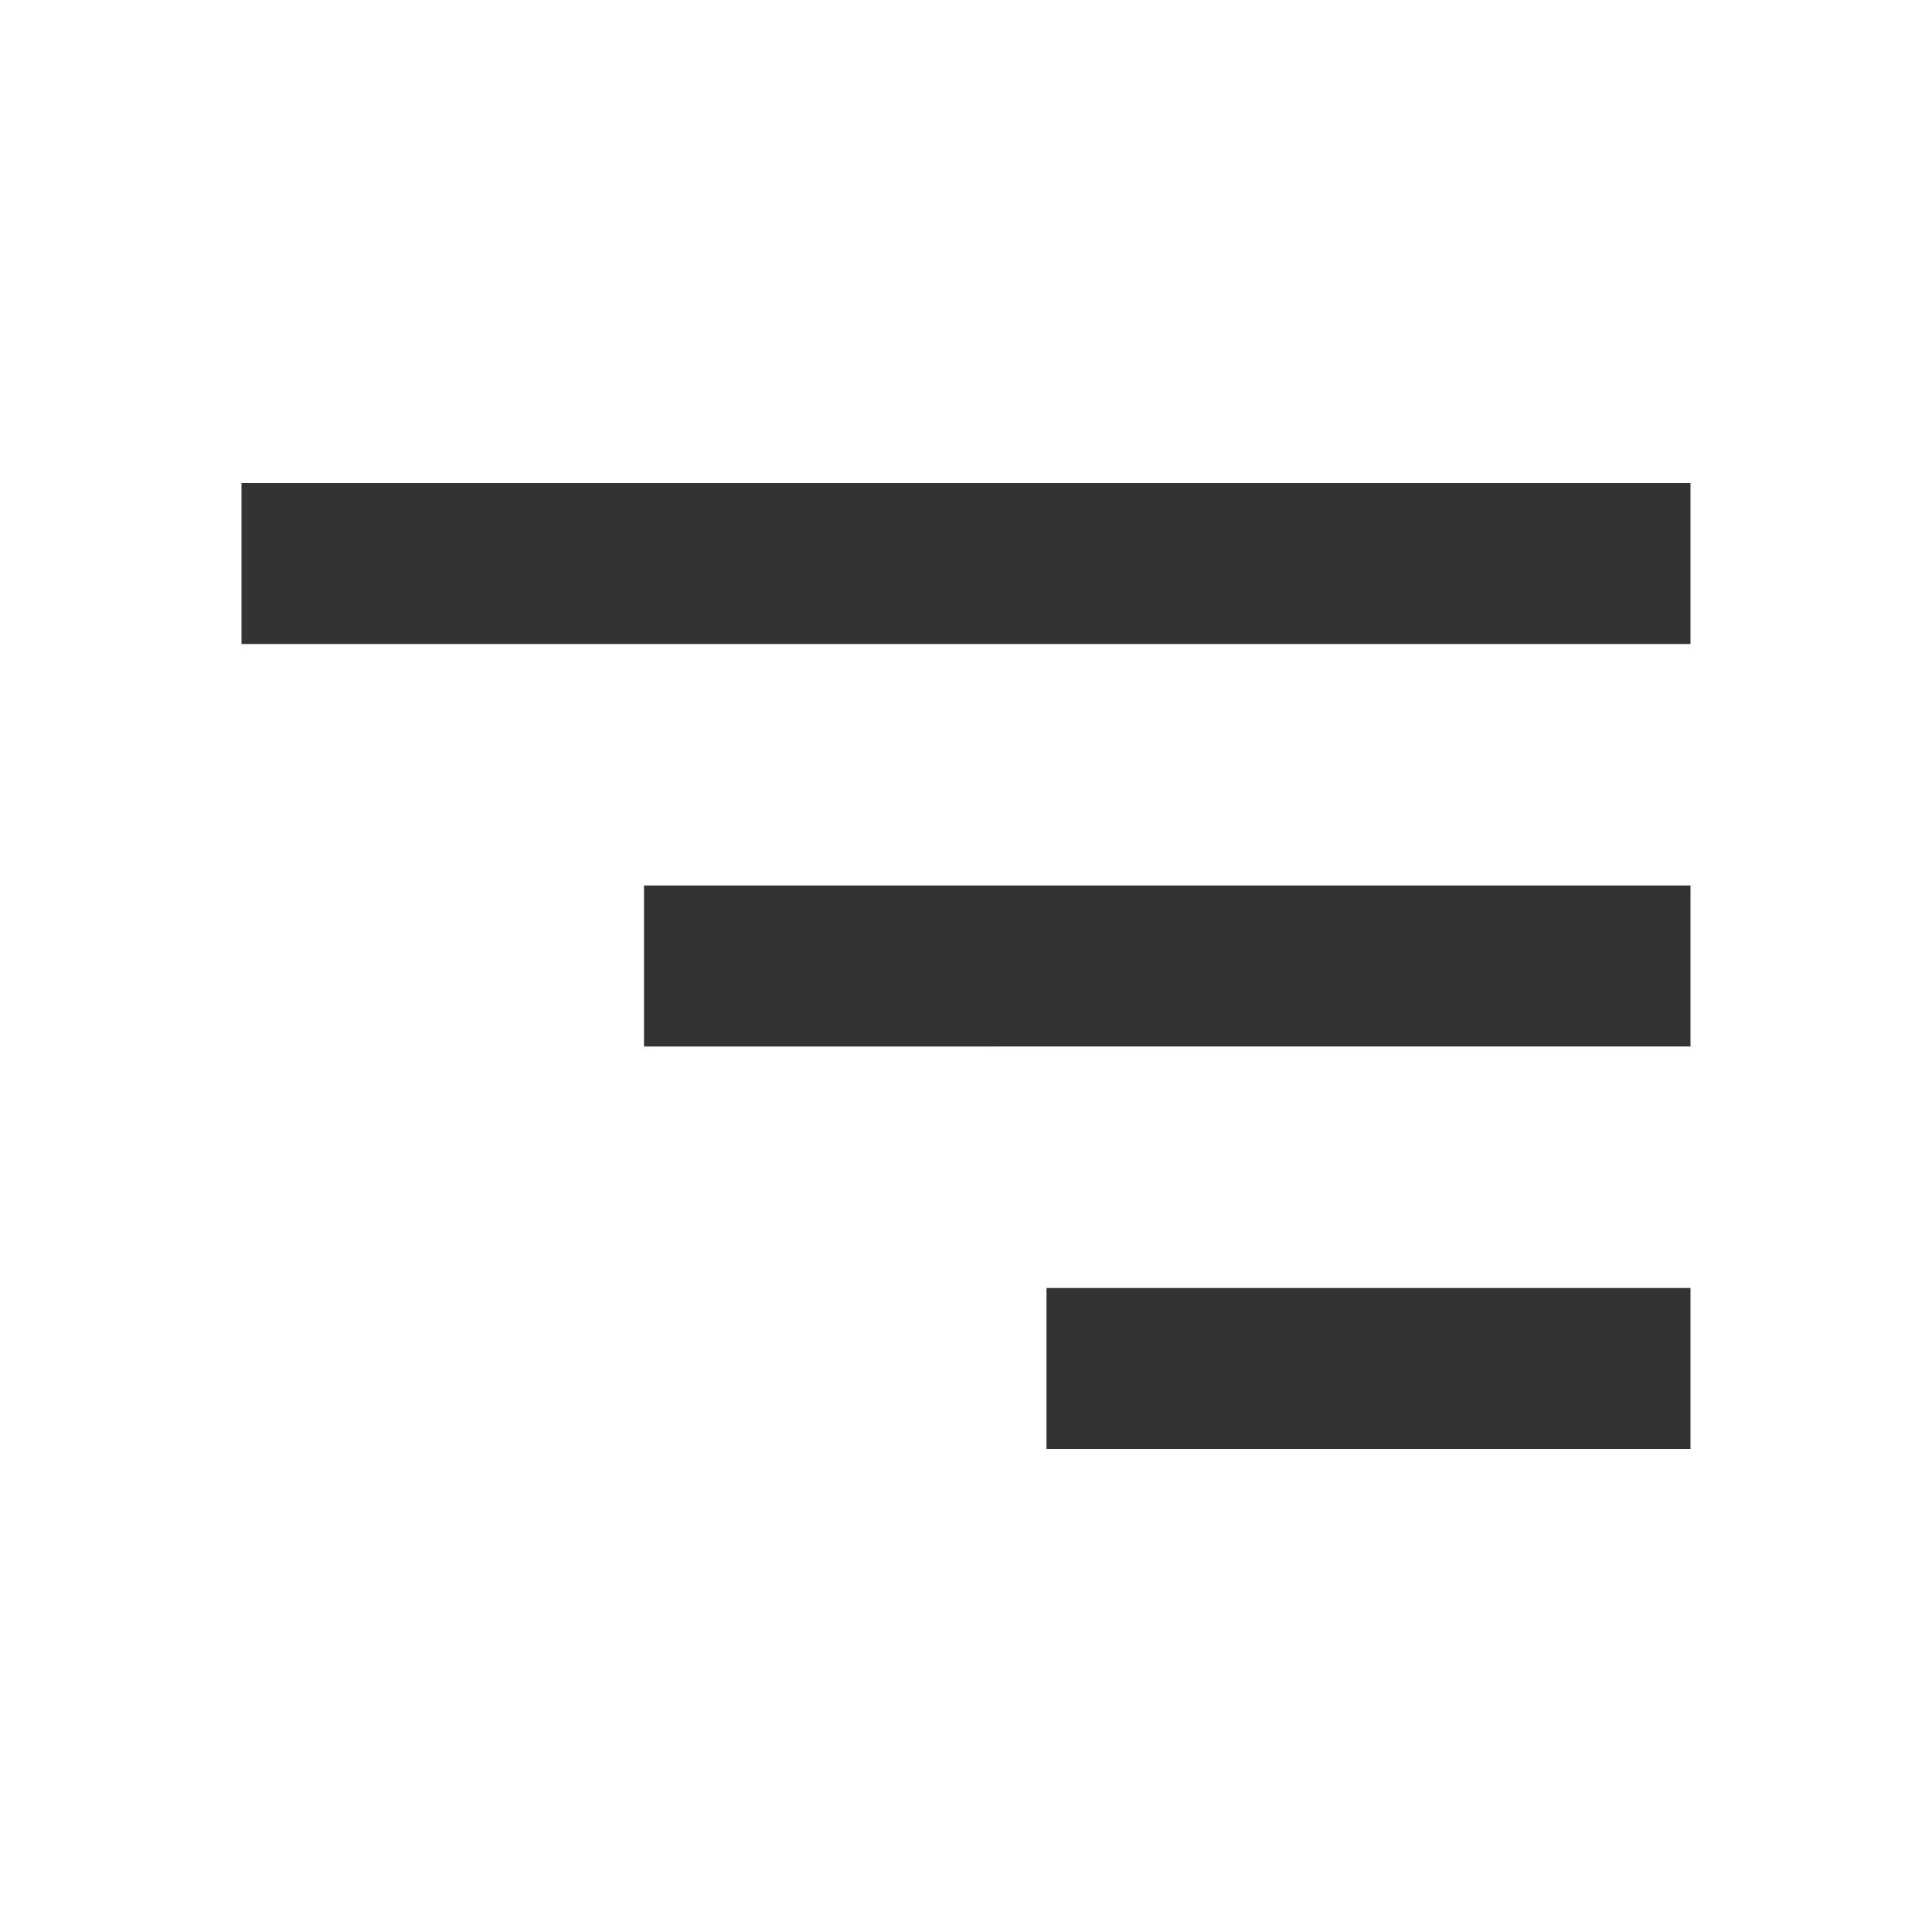
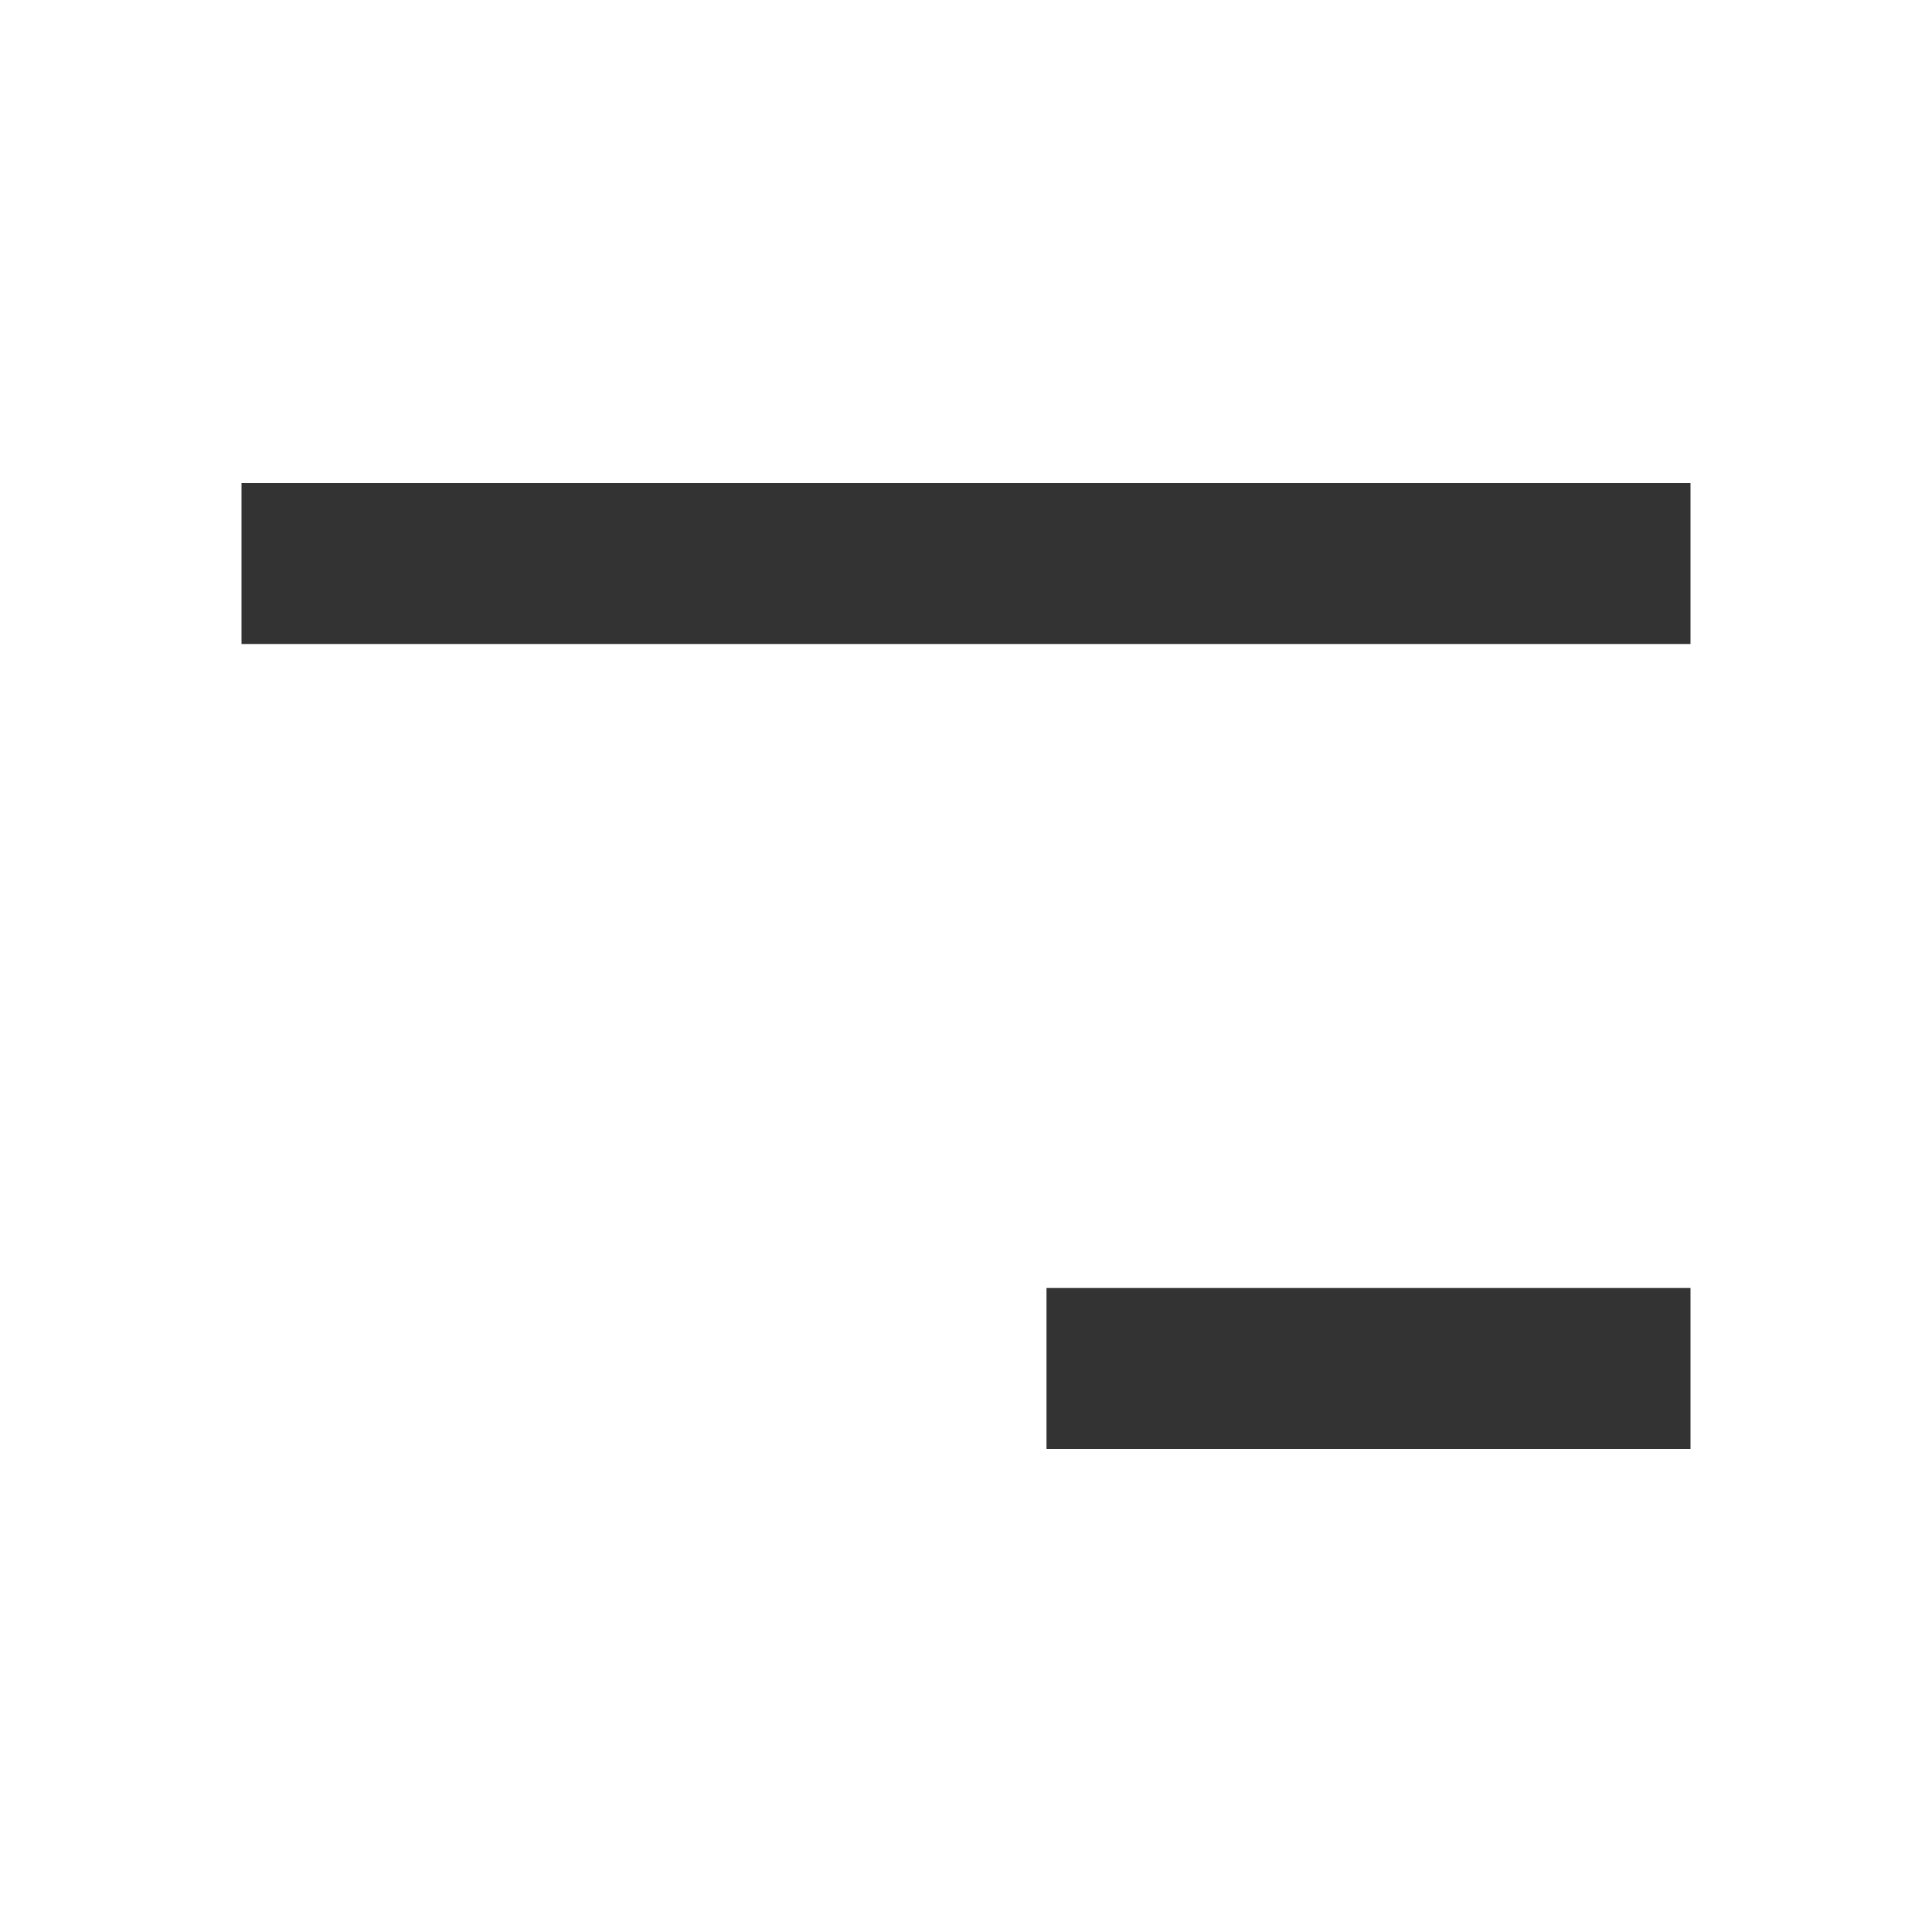
<svg xmlns="http://www.w3.org/2000/svg" width="24" height="24" viewBox="0 0 24 24">
  <g class="nc-icon-wrapper" stroke="none" fill="#333333">
-     <path d="M3 6h18v2H3zm5 5h13v2H8zm5 5h8v2h-8z" />
+     <path d="M3 6h18v2H3zm5 5h13H8zm5 5h8v2h-8z" />
  </g>
</svg>